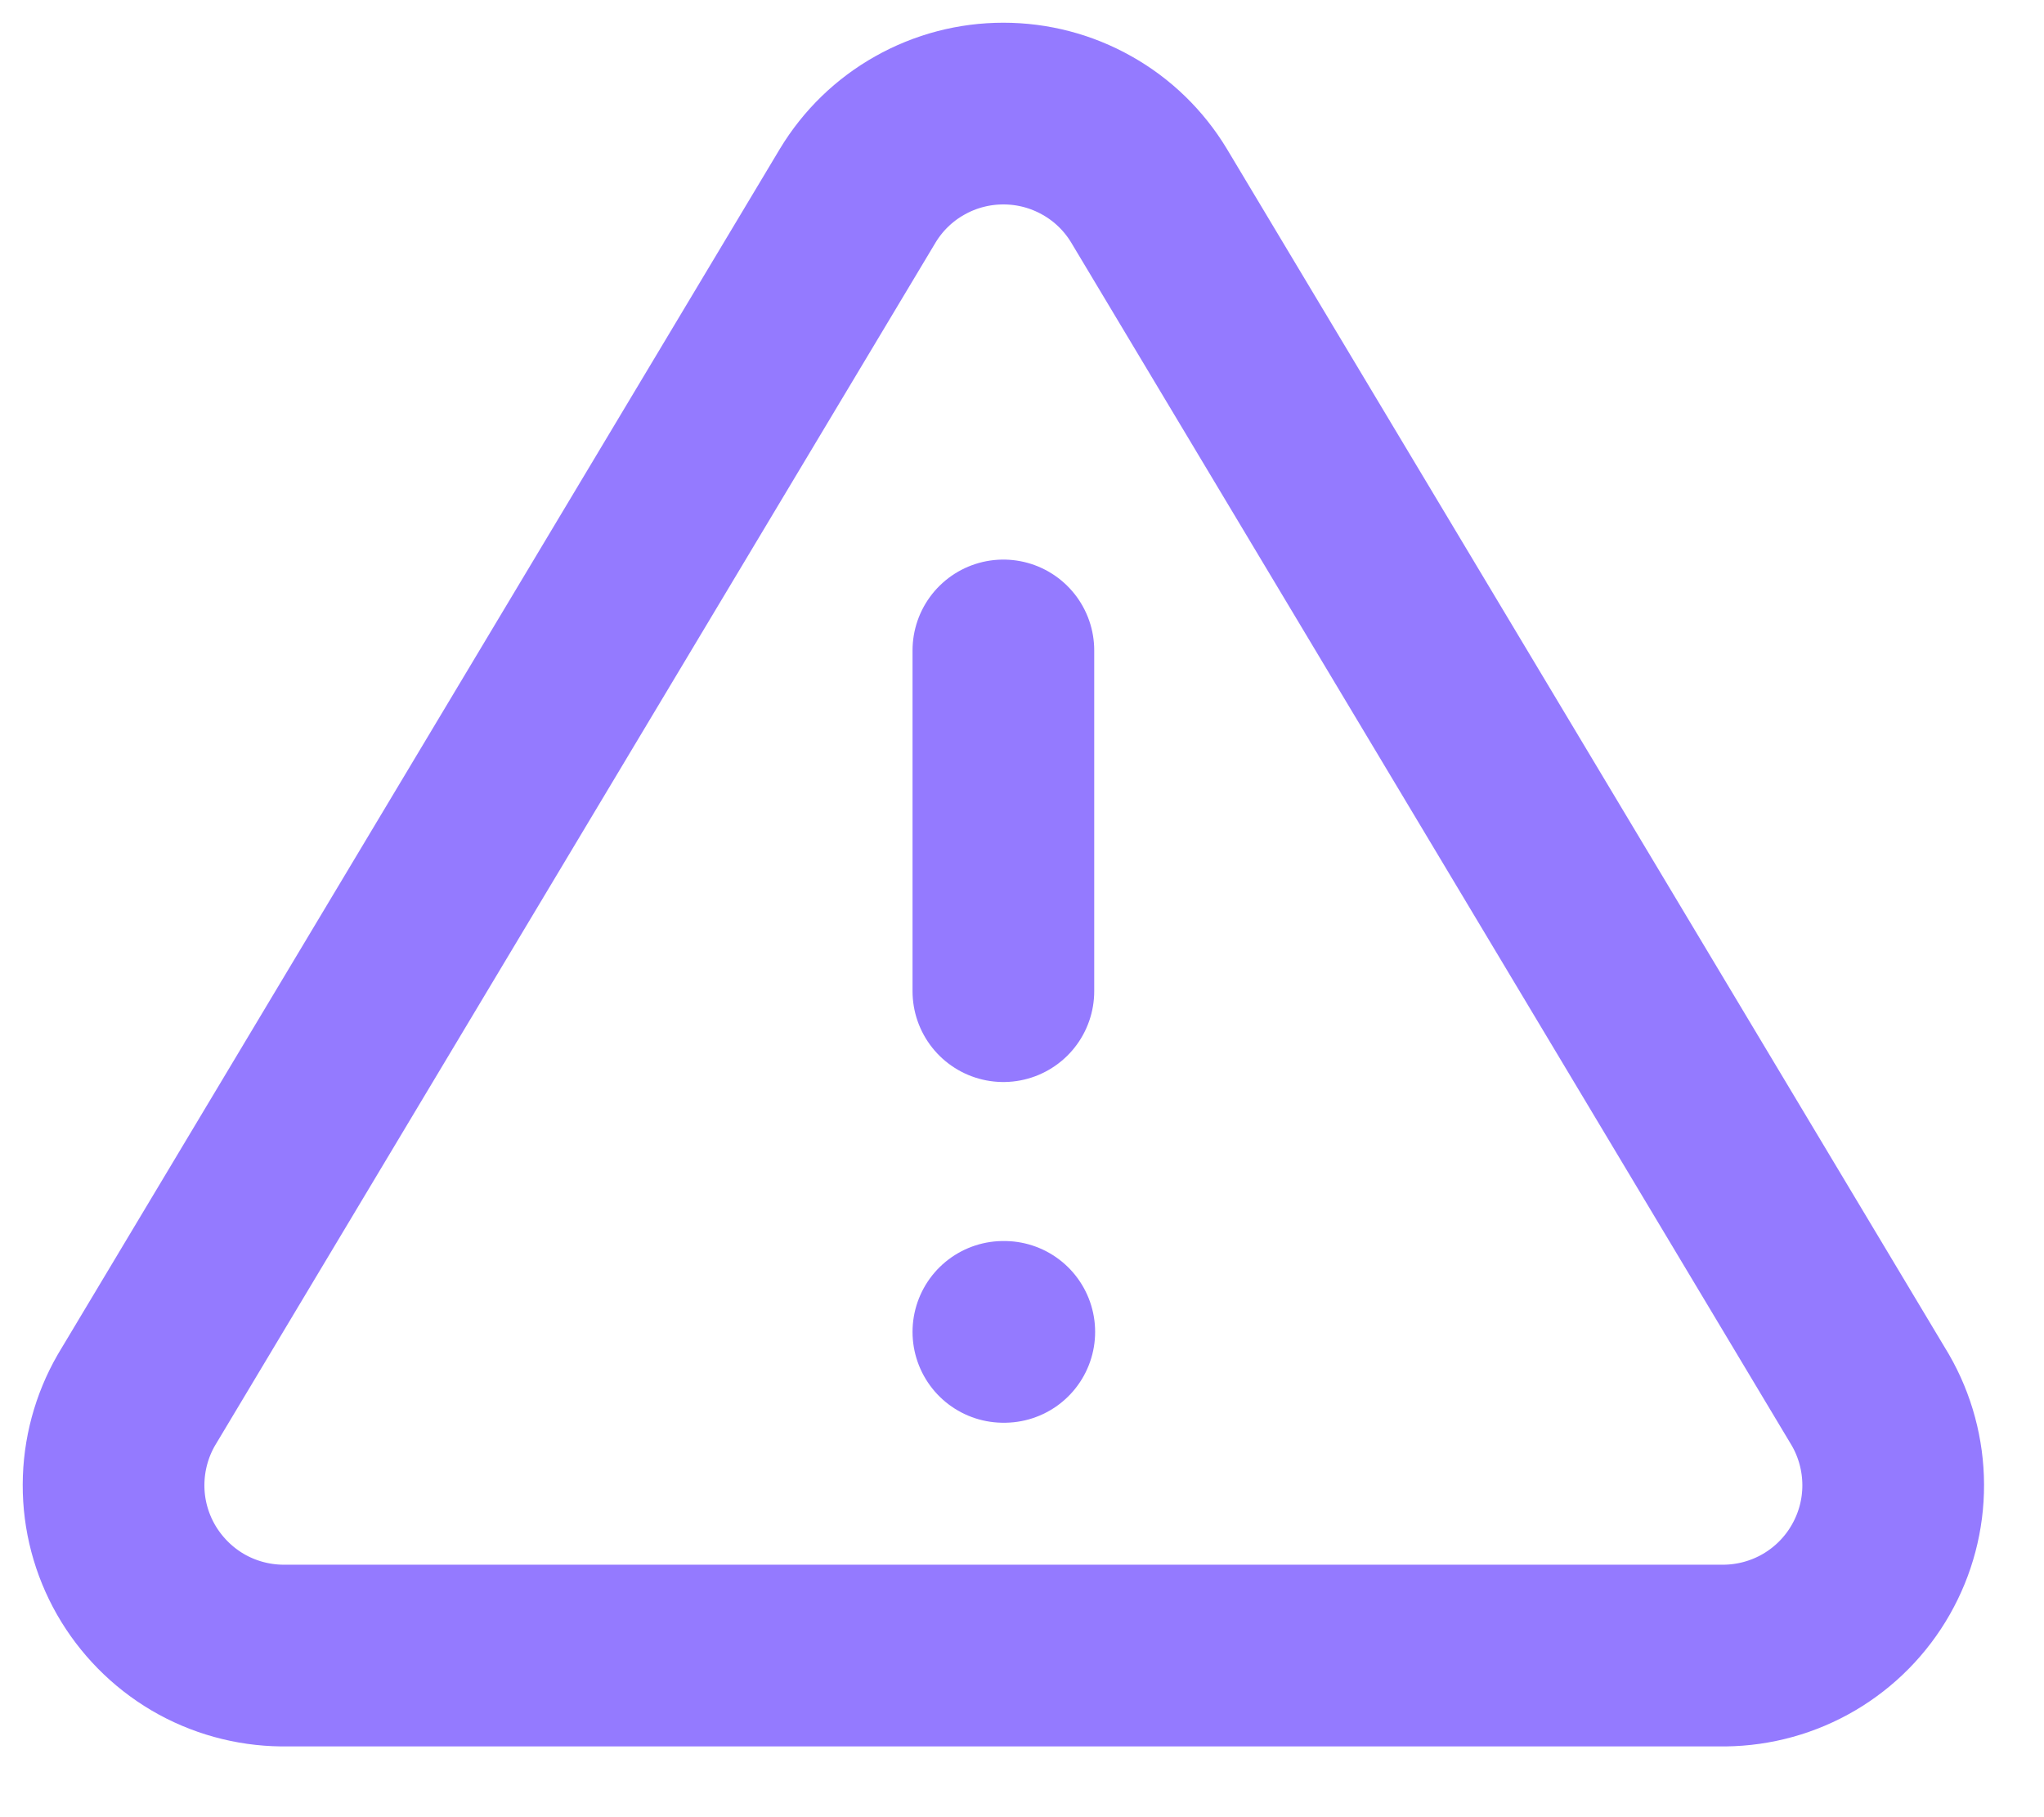
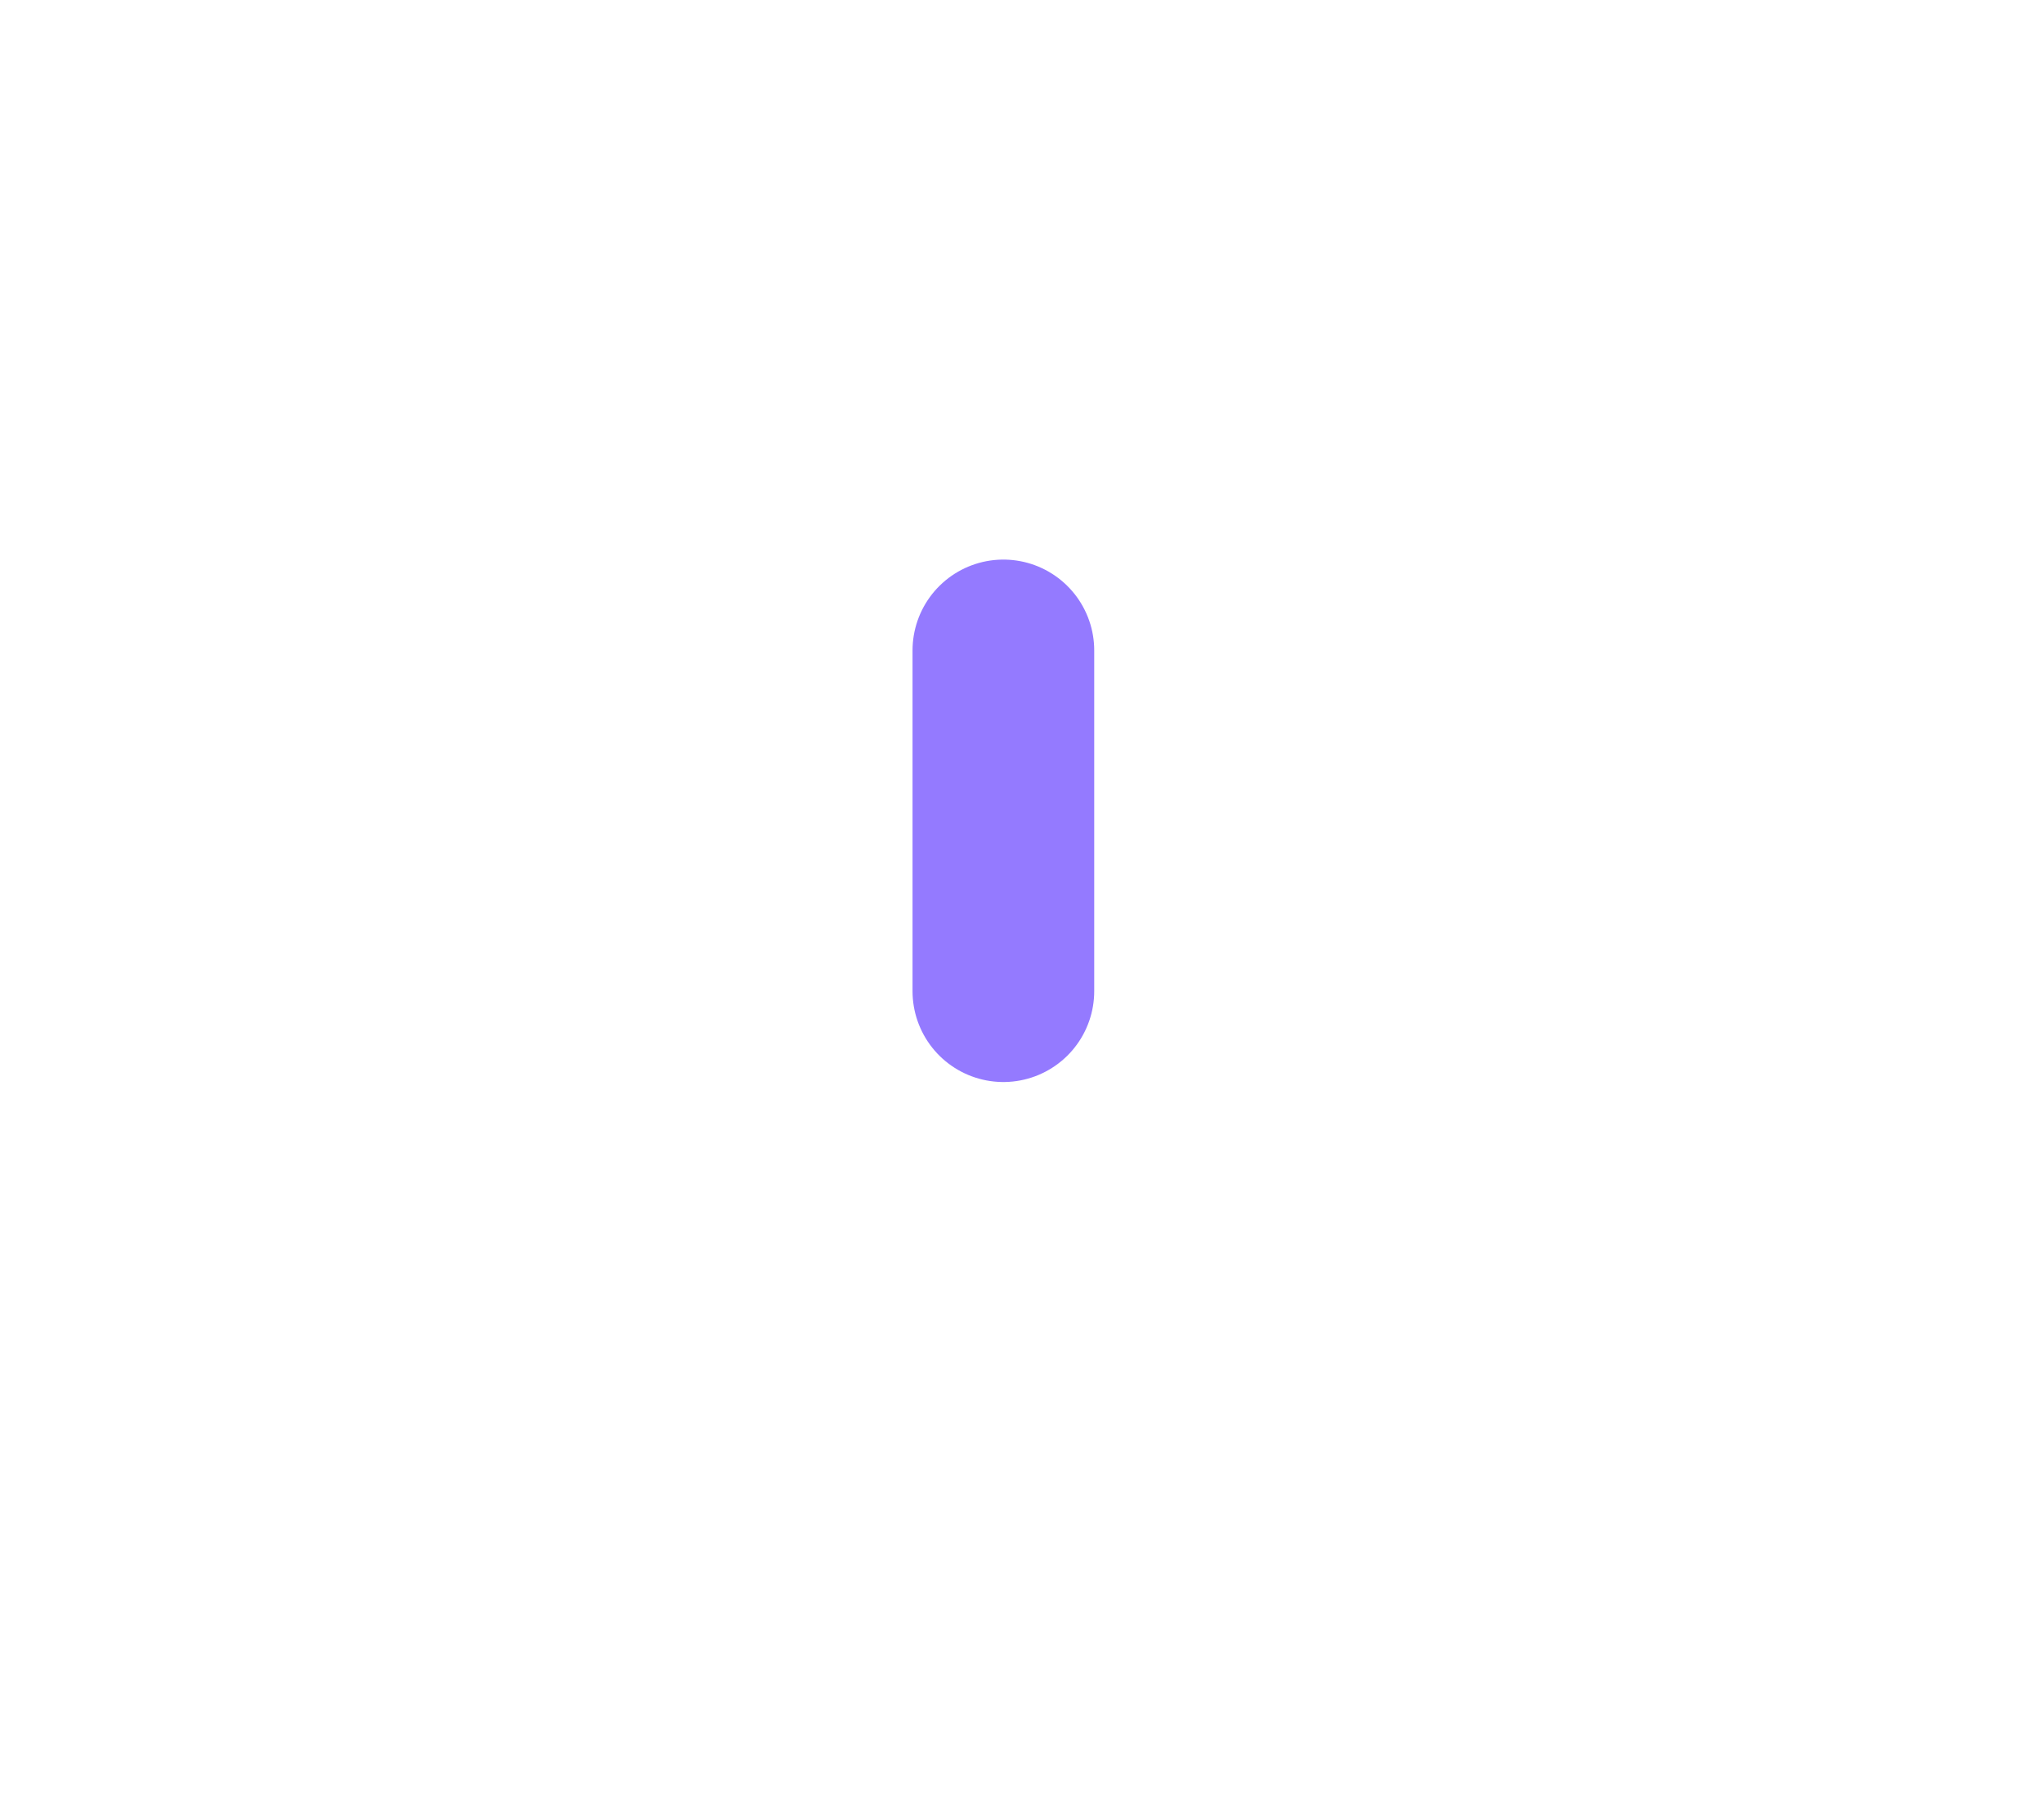
<svg xmlns="http://www.w3.org/2000/svg" viewBox="0 0 18 16" fill="none">
-   <path d="M8.836 11.727H8.844" stroke="#947AFF" stroke-width="1.6" stroke-linecap="round" stroke-linejoin="round" />
  <path d="M8.836 5.727V8.727" stroke="#947AFF" stroke-width="1.6" stroke-linecap="round" stroke-linejoin="round" />
-   <path d="M7.554 1.722L1.201 12.327C1.07 12.554 1.001 12.811 1 13.073C0.999 13.335 1.067 13.592 1.197 13.82C1.327 14.047 1.514 14.237 1.739 14.37C1.965 14.503 2.222 14.574 2.484 14.577H15.188C15.45 14.574 15.707 14.503 15.933 14.37C16.159 14.237 16.346 14.047 16.475 13.82C16.605 13.592 16.673 13.335 16.672 13.073C16.671 12.811 16.602 12.554 16.471 12.327L10.118 1.722C9.985 1.502 9.797 1.319 9.572 1.193C9.347 1.066 9.094 1 8.836 1C8.578 1 8.325 1.066 8.1 1.193C7.875 1.319 7.687 1.502 7.554 1.722V1.722Z" stroke="#947AFF" stroke-width="1.6" stroke-linecap="round" stroke-linejoin="round" />
</svg>